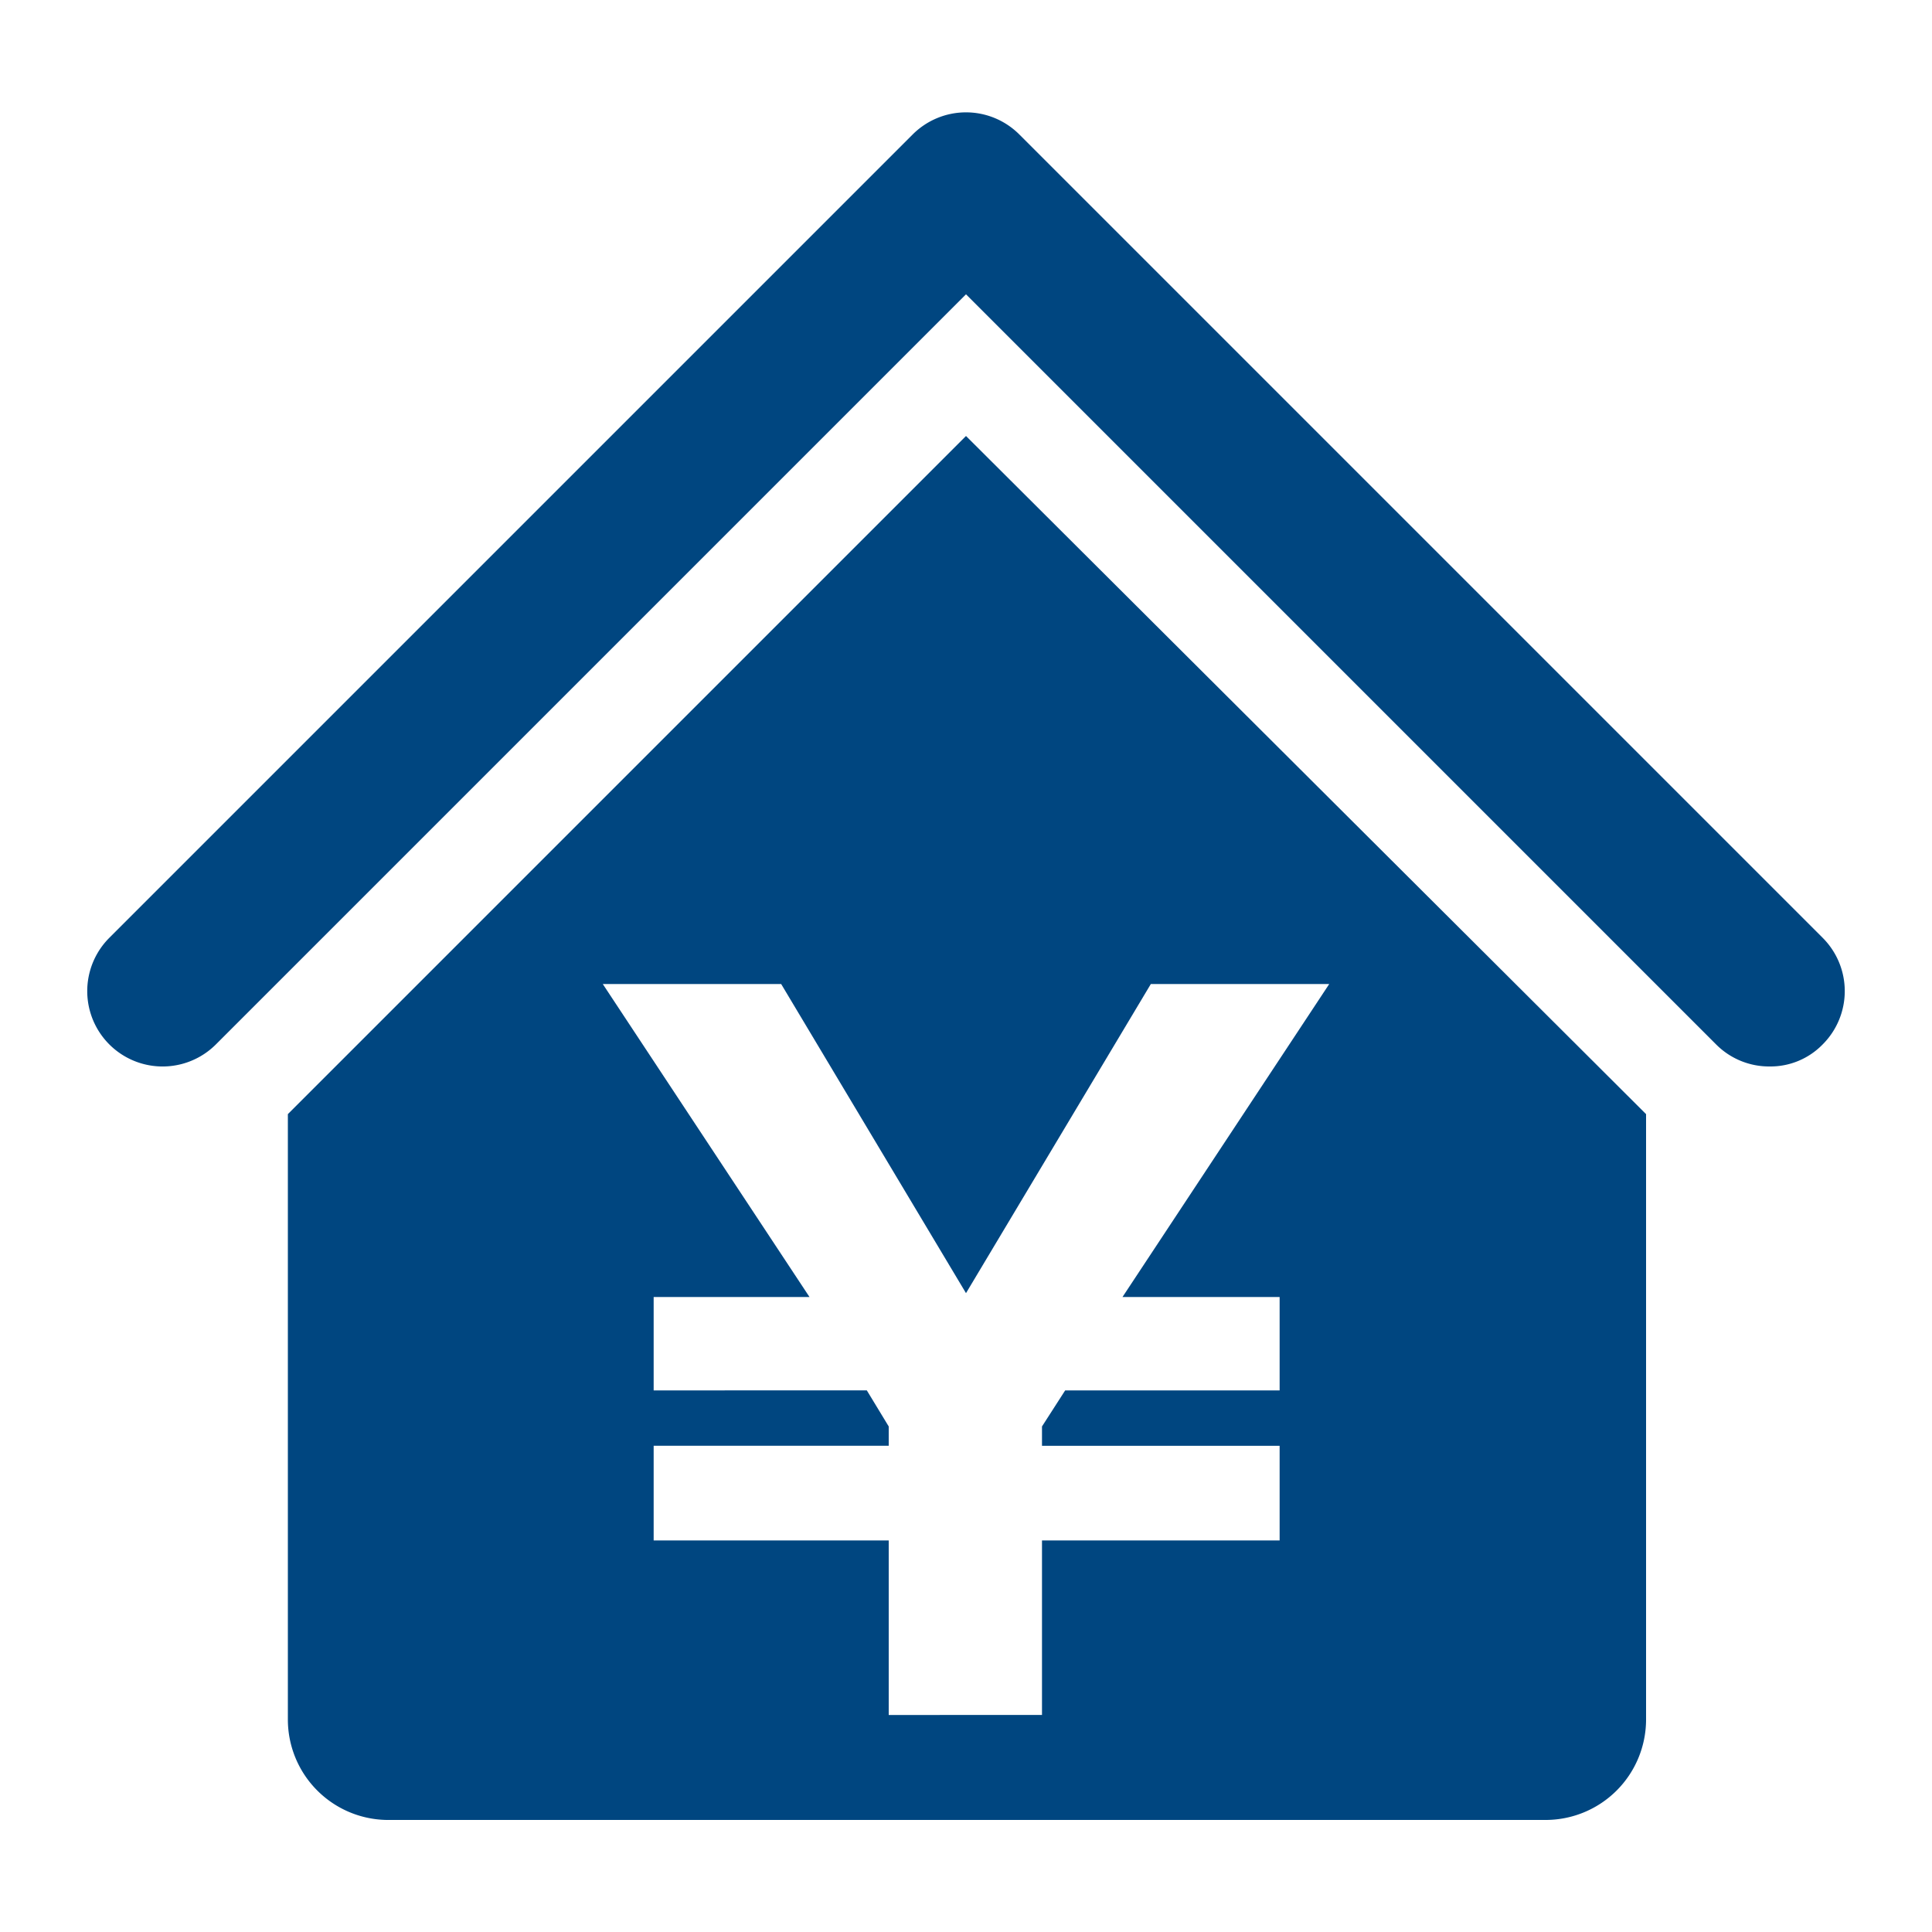
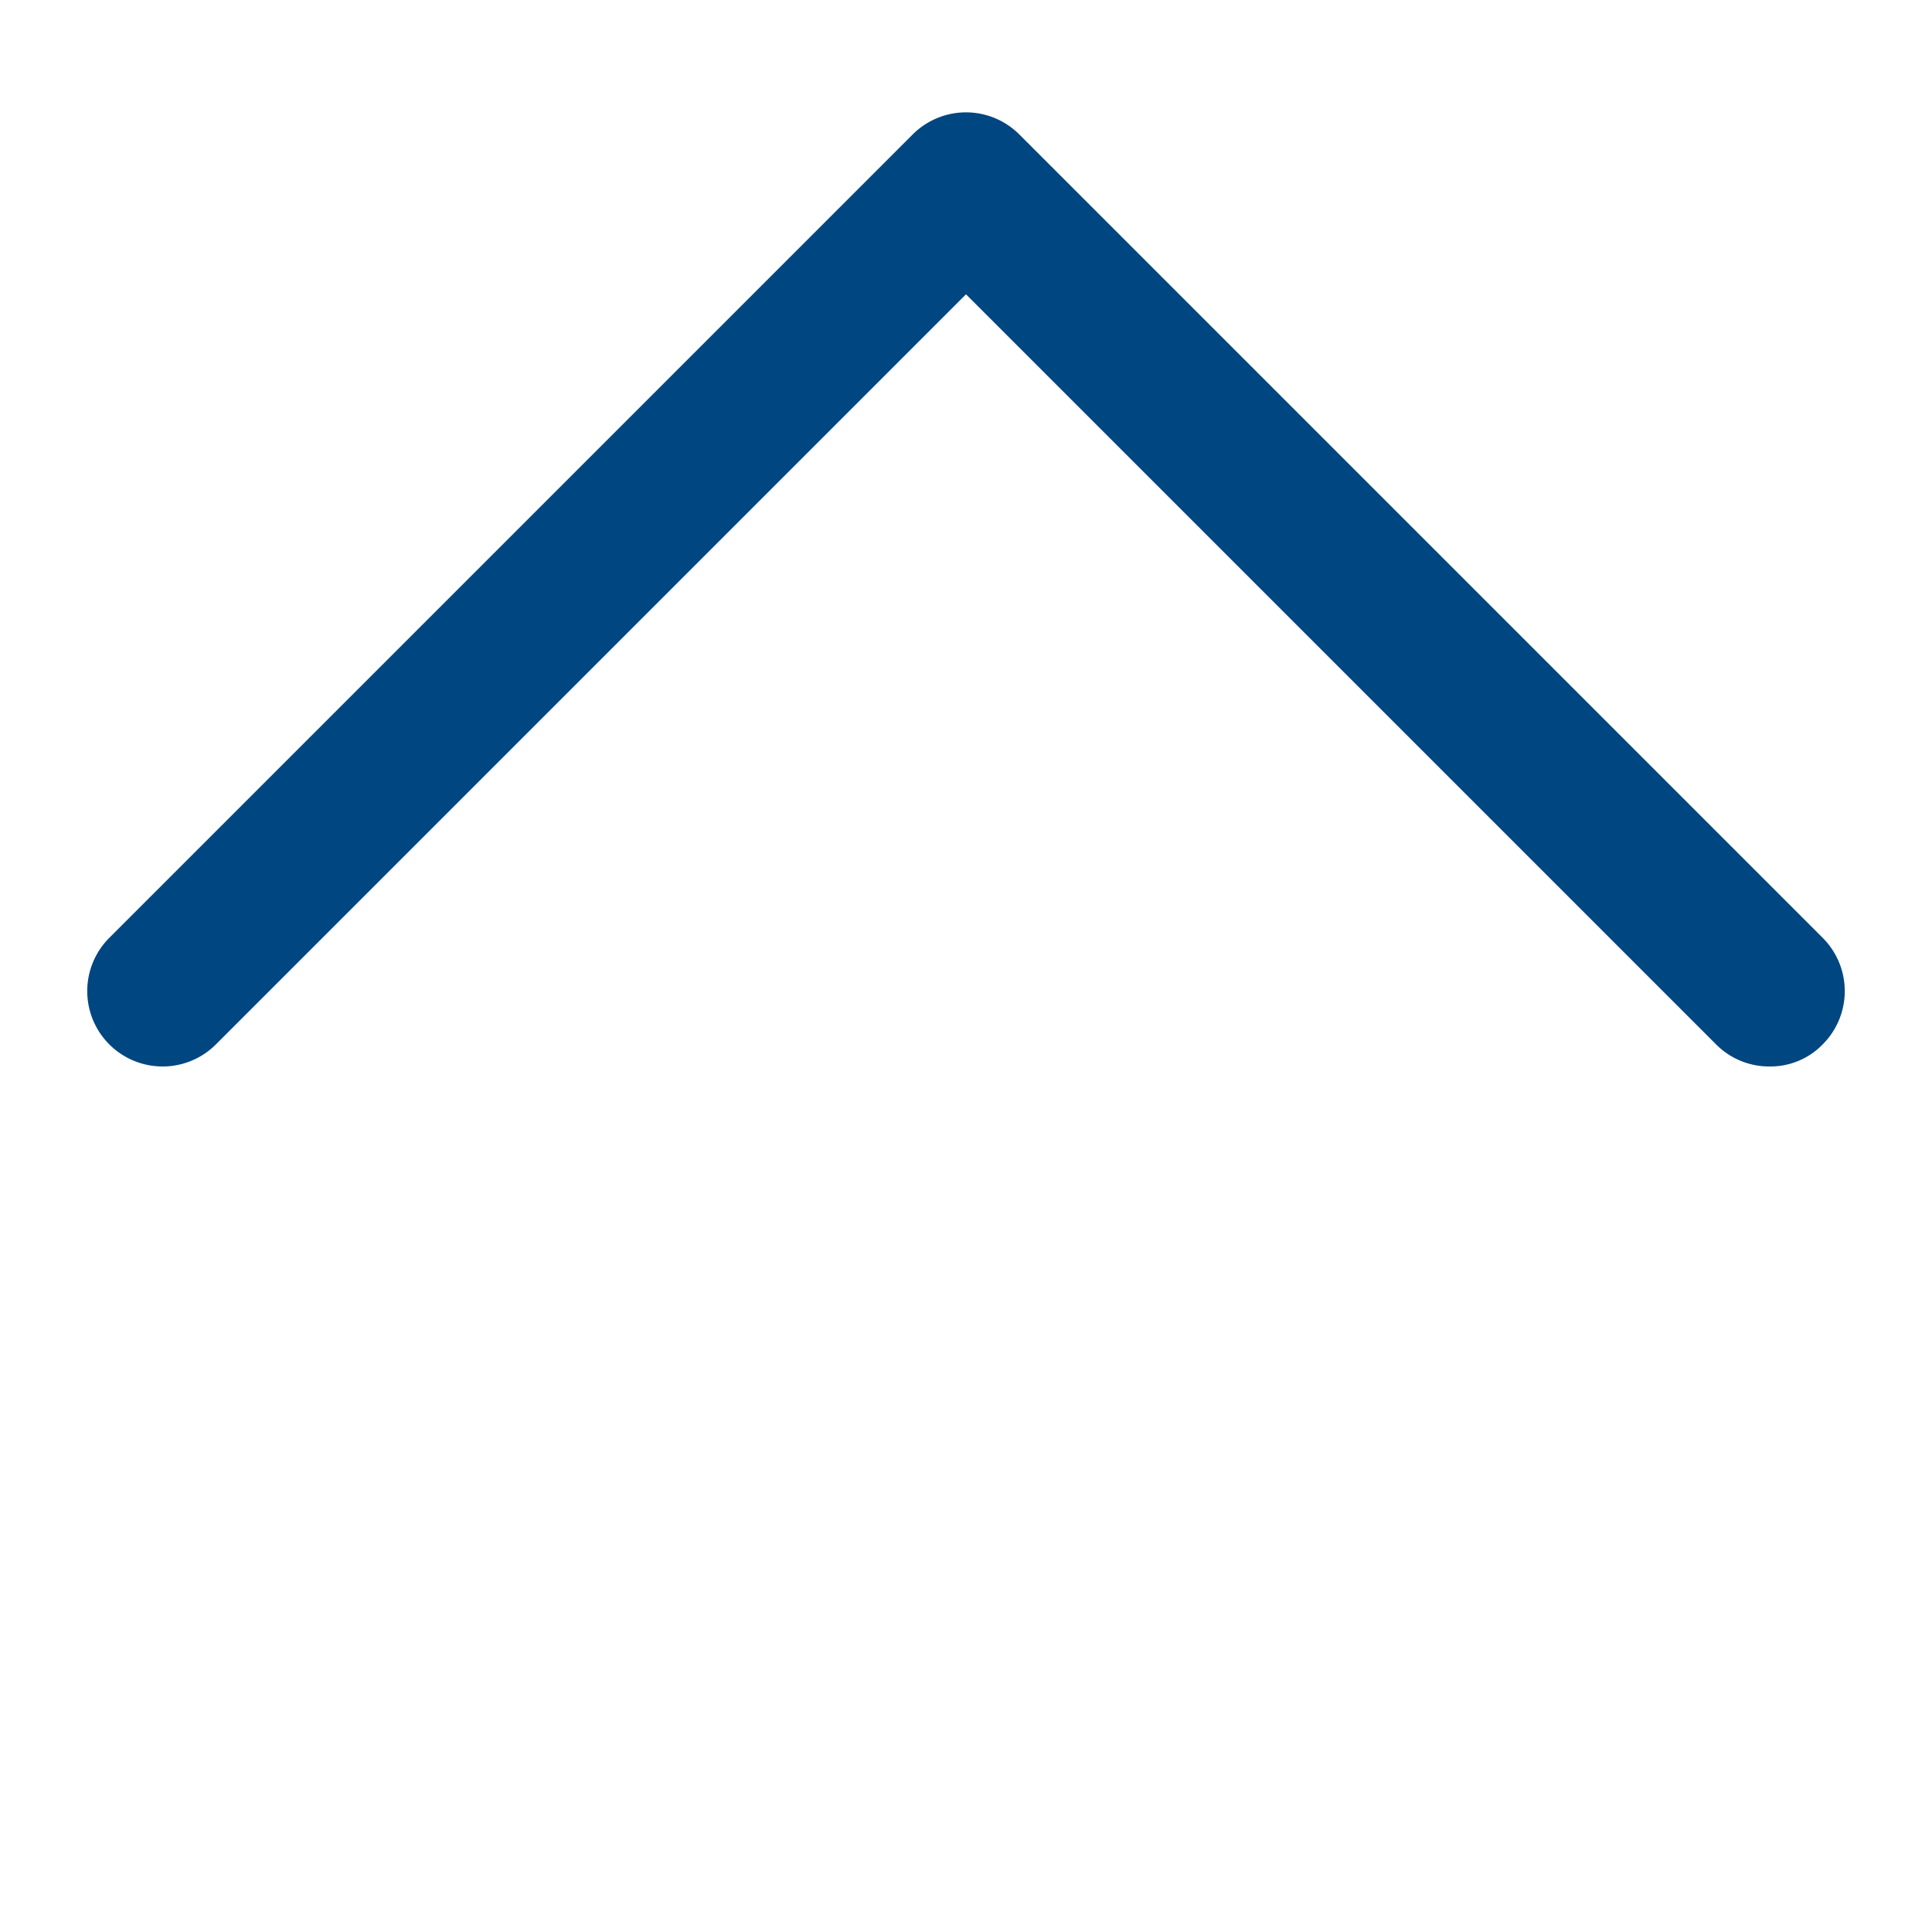
<svg xmlns="http://www.w3.org/2000/svg" viewBox="0 0 30 30">
  <defs>
    <style>.cls-1{fill:none;}.cls-2{fill:#004680;}</style>
  </defs>
  <g id="レイヤー_2" data-name="レイヤー 2">
    <g id="main">
-       <rect class="cls-1" width="30" height="30" />
      <path class="cls-2" d="M27.48,16.56a1.16,1.16,0,0,1-.83-.34L15,4.57,3.35,16.22A1.17,1.17,0,1,1,1.7,14.56L14.17,2.09a1.17,1.17,0,0,1,1.66,0L28.3,14.56a1.17,1.17,0,0,1,0,1.66A1.13,1.13,0,0,1,27.48,16.56Z" />
-       <path class="cls-2" d="M15,6.77,4.47,17.3v9.4A1.56,1.56,0,0,0,6,28.26H24a1.56,1.56,0,0,0,1.56-1.56V17.3Zm4.87,13.37v1.45H16.54l-.36.56v.3h3.69v1.47H16.18v2.71H13.8V23.92H10.15V22.45H13.8v-.3l-.34-.56H10.15V20.14h2.42L9.36,15.28h2.77L15,20.08l2.87-4.8h2.77l-3.21,4.86Z" />
    </g>
  </g>
</svg>